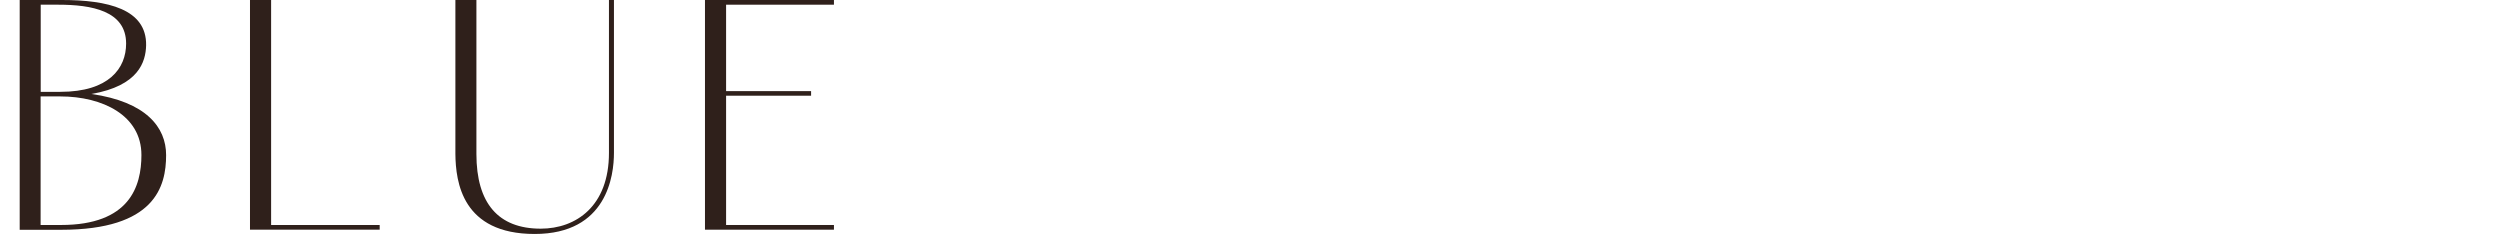
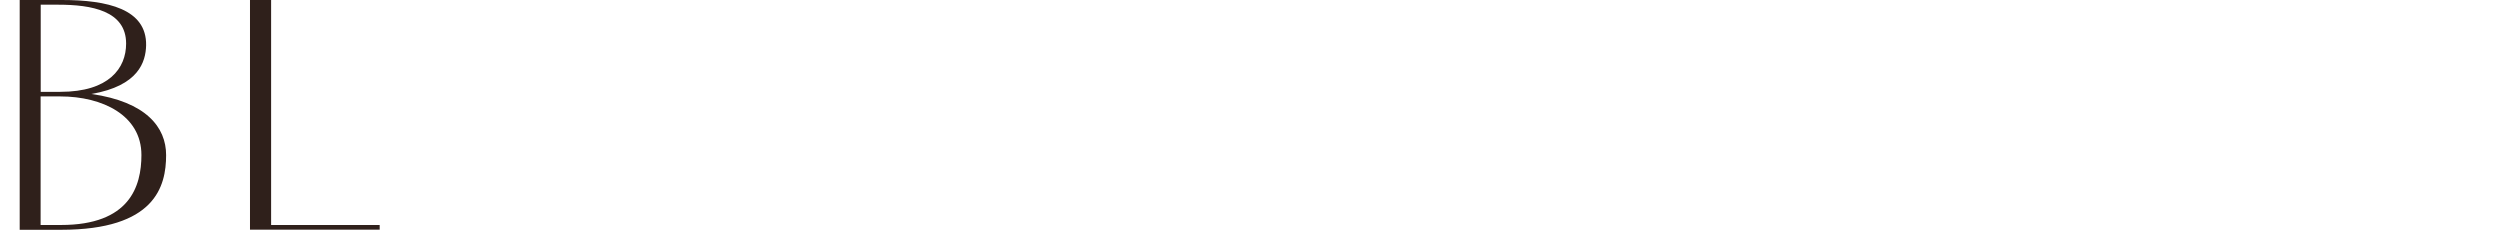
<svg xmlns="http://www.w3.org/2000/svg" id="_レイヤー_2" viewBox="0 0 245.01 22.93">
  <defs>
    <style>.cls-1{fill:#2f201b;}</style>
  </defs>
  <g id="on">
    <path class="cls-1" d="M1.93,0h4.13c4.48,0,8.33.88,8.26,4.45-.04,1.61-.73,3.96-5.36,4.76,5.36.77,7.32,3.26,7.32,5.99,0,3.08-1.09,7.32-10.29,7.32H1.93V0ZM5.92,9c4.76,0,6.44-2.31,6.44-4.73C12.36,1.05,8.96.46,5.71.46h-1.72v8.54h1.93ZM13.86,15.19c0-3.89-3.82-5.74-7.95-5.74h-1.93v12.6h2c6.72,0,7.88-3.78,7.88-6.86Z" />
    <path class="cls-1" d="M26.57,0v22.05h10.64v.46h-12.71V0h2.06Z" />
-     <path class="cls-1" d="M46.69,0v15.09c0,4.83,2.14,7.32,6.3,7.32,3.47,0,6.69-2.21,6.69-7.42V0h.49v14.98c0,2.21-.67,7.95-7.77,7.95s-7.74-5.08-7.77-7.84V0h2.06Z" />
-     <path class="cls-1" d="M81.73,0v.46h-10.57v8.47h8.33v.45h-8.33v12.67h10.57v.46h-12.64V0h12.64Z" />
  </g>
</svg>